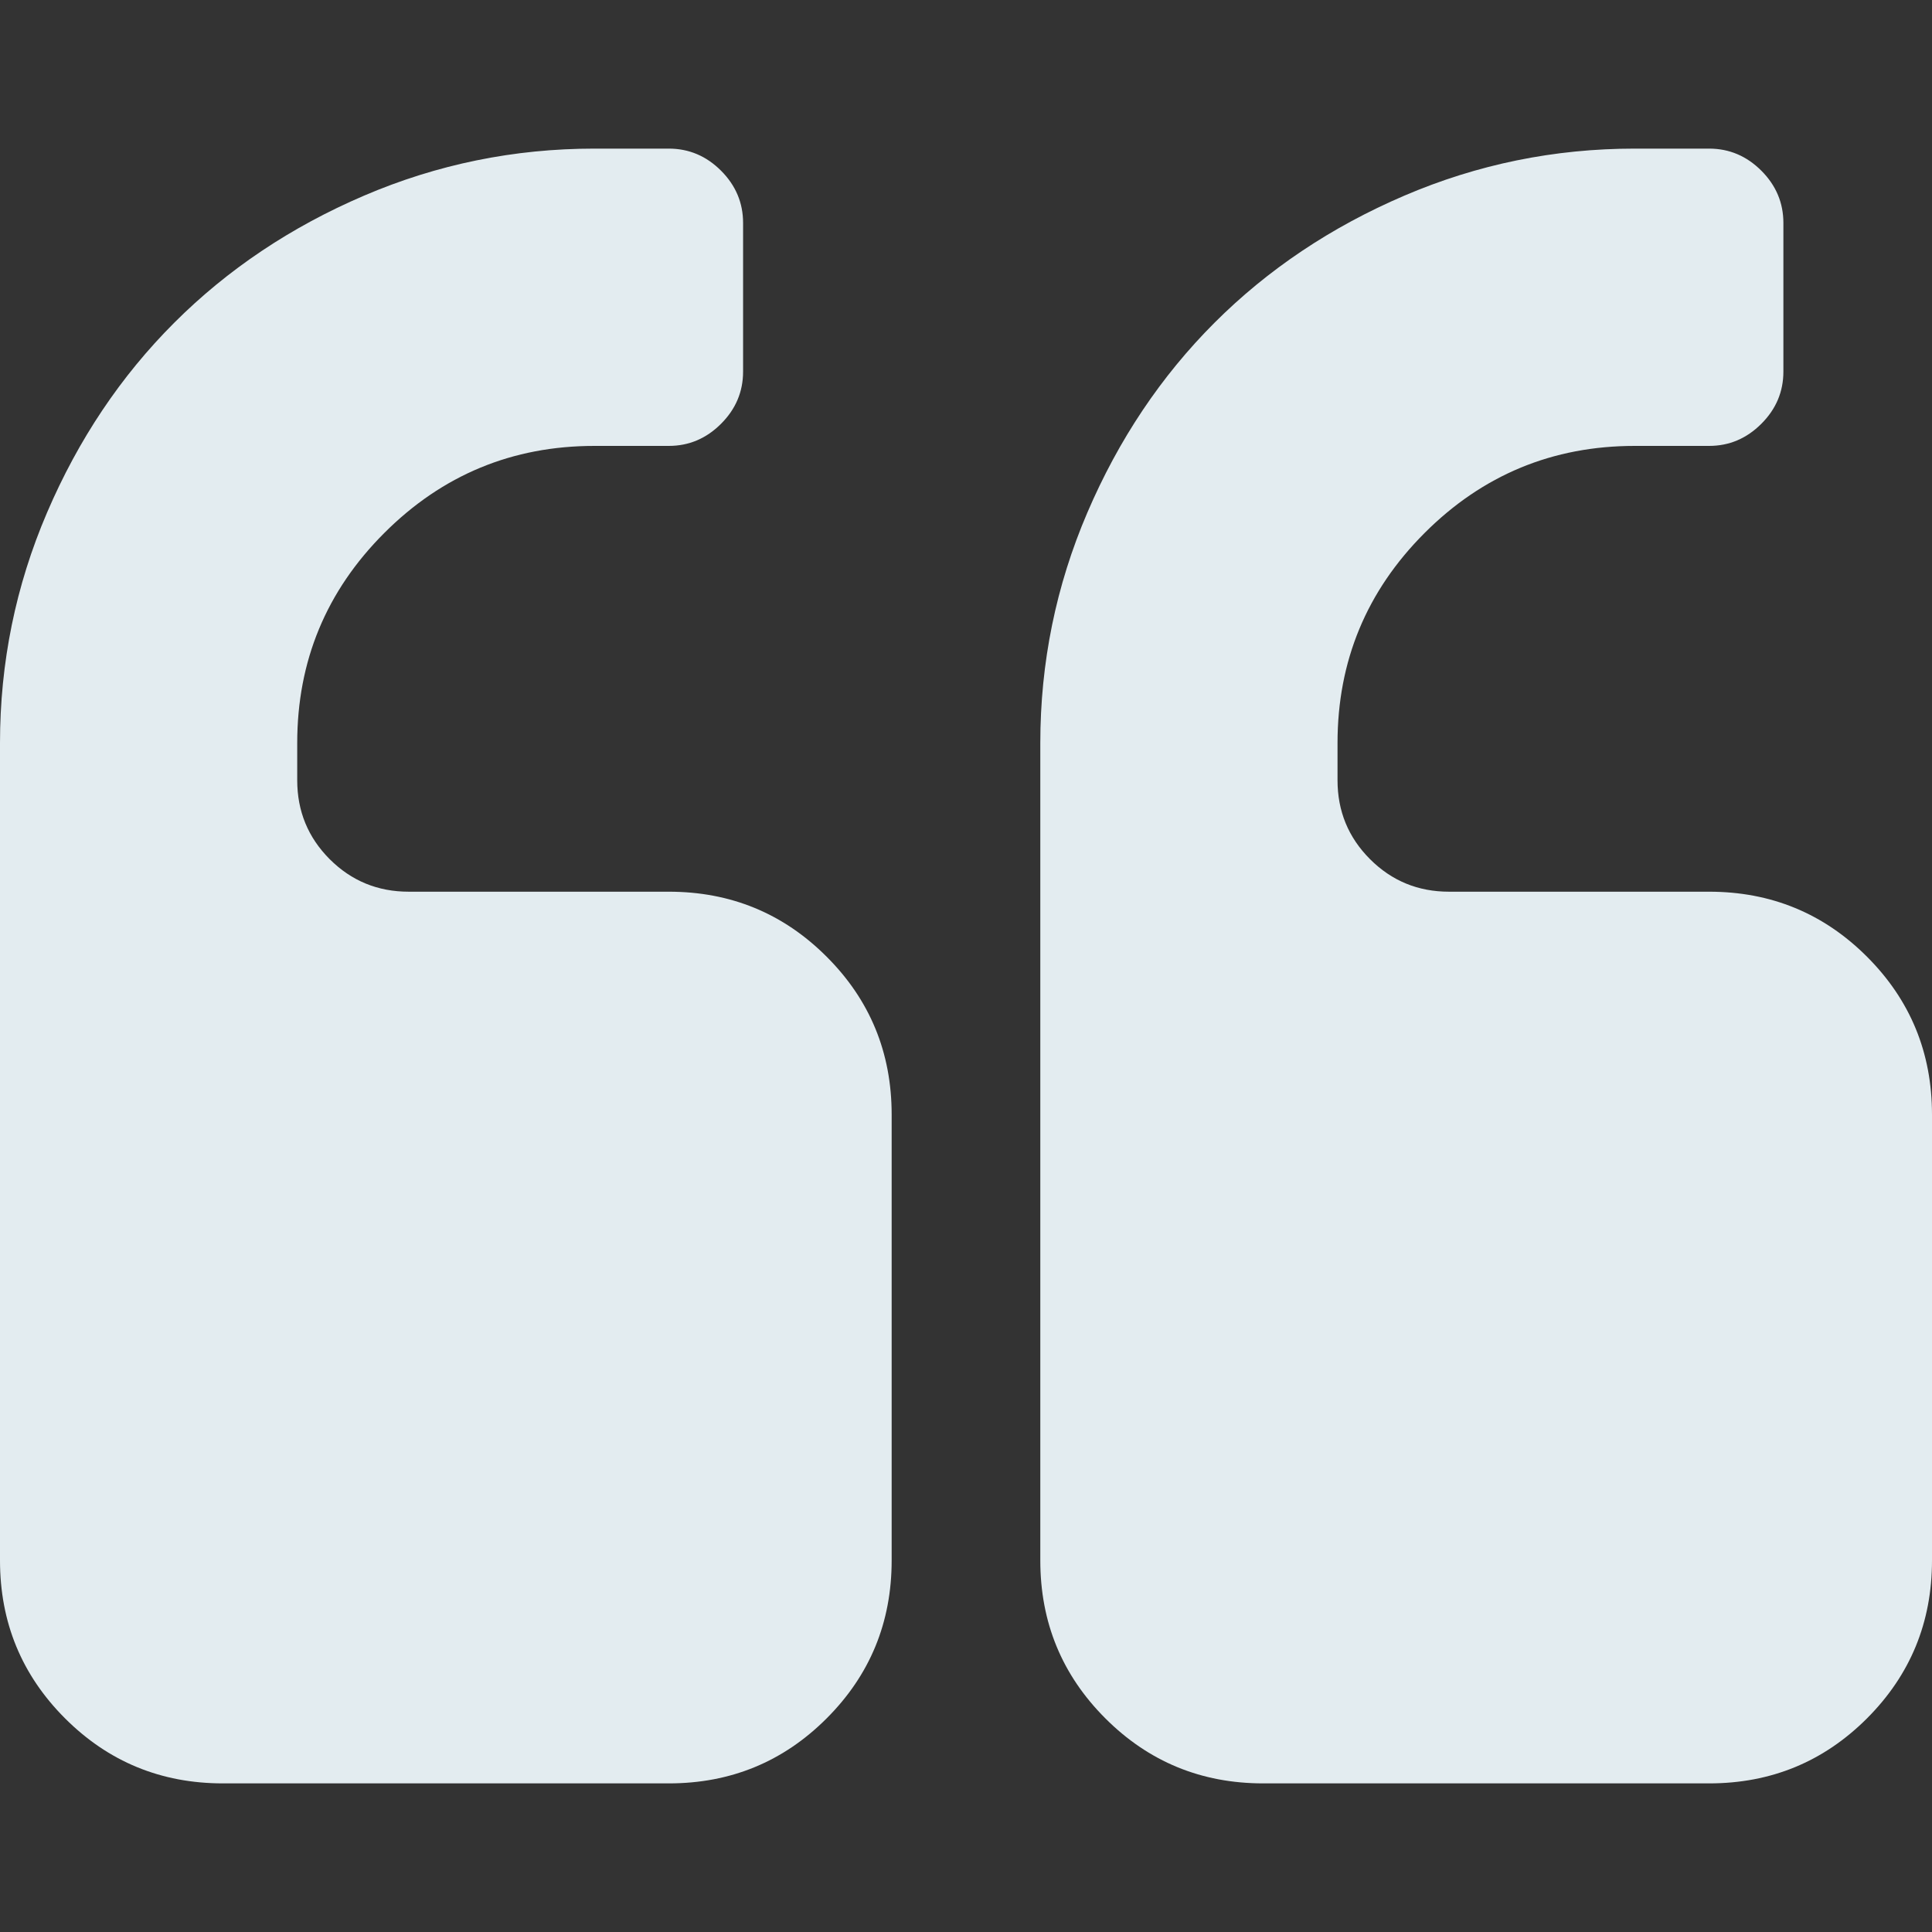
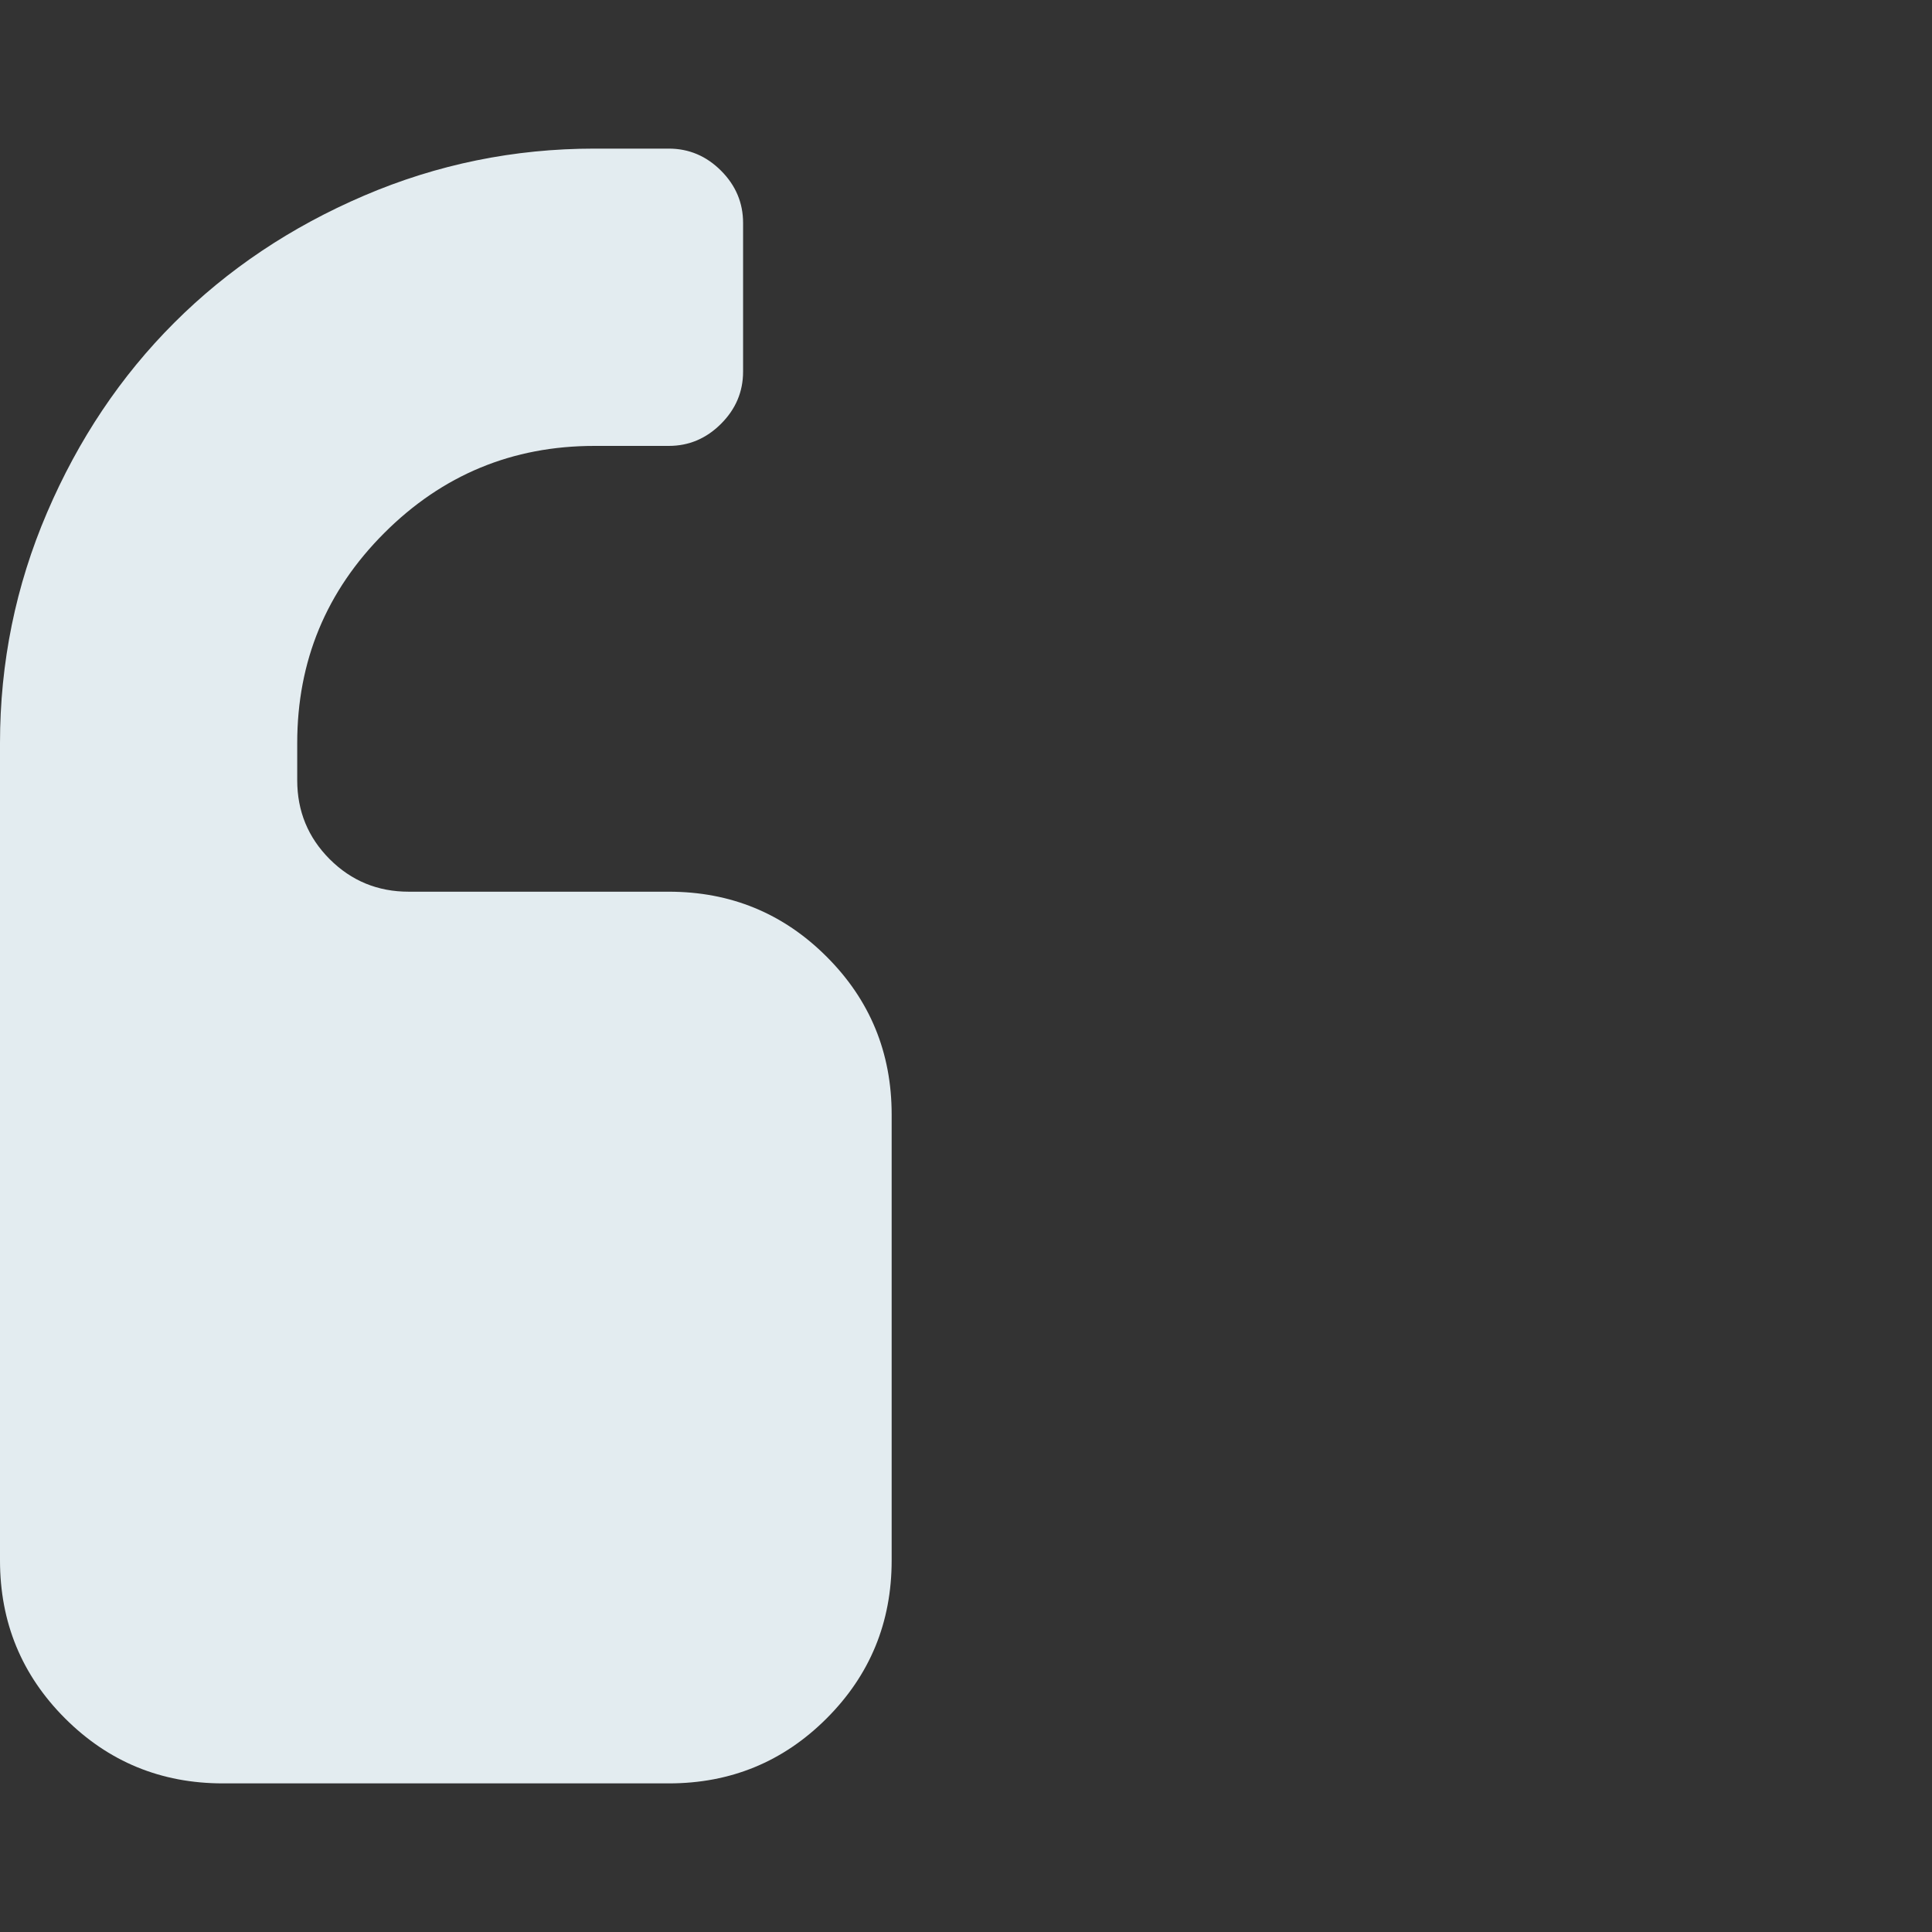
<svg xmlns="http://www.w3.org/2000/svg" width="50" height="50" viewBox="0 0 50 50" fill="none">
  <rect x="0" y="0" width="50" height="50" fill="#333333" stroke="none" />
-   <path d="M32.692 46.154H44.231C45.834 46.154 47.196 45.593 48.318 44.471C49.439 43.349 50 41.987 50 40.384V28.846C50 27.243 49.439 25.881 48.318 24.76C47.196 23.638 45.833 23.077 44.231 23.077H37.5C36.699 23.077 36.018 22.797 35.457 22.236C34.896 21.675 34.615 20.994 34.615 20.192V19.231C34.615 17.108 35.367 15.295 36.869 13.793C38.371 12.291 40.184 11.54 42.308 11.54H44.231C44.752 11.54 45.202 11.349 45.583 10.968C45.964 10.588 46.154 10.137 46.154 9.616V5.77C46.154 5.25 45.964 4.798 45.583 4.417C45.202 4.037 44.752 3.846 44.231 3.846H42.308C40.224 3.846 38.236 4.253 36.343 5.064C34.45 5.875 32.812 6.972 31.43 8.354C30.048 9.736 28.951 11.374 28.14 13.267C27.329 15.16 26.923 17.148 26.923 19.231V40.385C26.923 41.987 27.484 43.349 28.606 44.471C29.727 45.593 31.09 46.154 32.692 46.154Z" fill="#E3ECF0" />
  <path d="M1.683 44.471C2.805 45.593 4.167 46.154 5.77 46.154H17.308C18.911 46.154 20.273 45.593 21.394 44.471C22.516 43.349 23.076 41.987 23.076 40.384V28.846C23.076 27.243 22.516 25.881 21.394 24.76C20.273 23.638 18.91 23.077 17.308 23.077H10.577C9.776 23.077 9.094 22.797 8.533 22.236C7.973 21.675 7.692 20.994 7.692 20.192V19.231C7.692 17.108 8.443 15.295 9.946 13.793C11.448 12.291 13.261 11.54 15.385 11.54H17.308C17.829 11.54 18.28 11.349 18.66 10.968C19.041 10.588 19.231 10.137 19.231 9.616V5.77C19.231 5.25 19.041 4.798 18.66 4.417C18.28 4.037 17.829 3.846 17.308 3.846H15.385C13.301 3.846 11.313 4.253 9.42 5.064C7.527 5.875 5.89 6.972 4.508 8.354C3.125 9.736 2.028 11.374 1.217 13.267C0.406 15.159 0 17.148 0 19.231V40.385C0 41.987 0.561 43.349 1.683 44.471Z" fill="#E3ECF0" />
</svg>